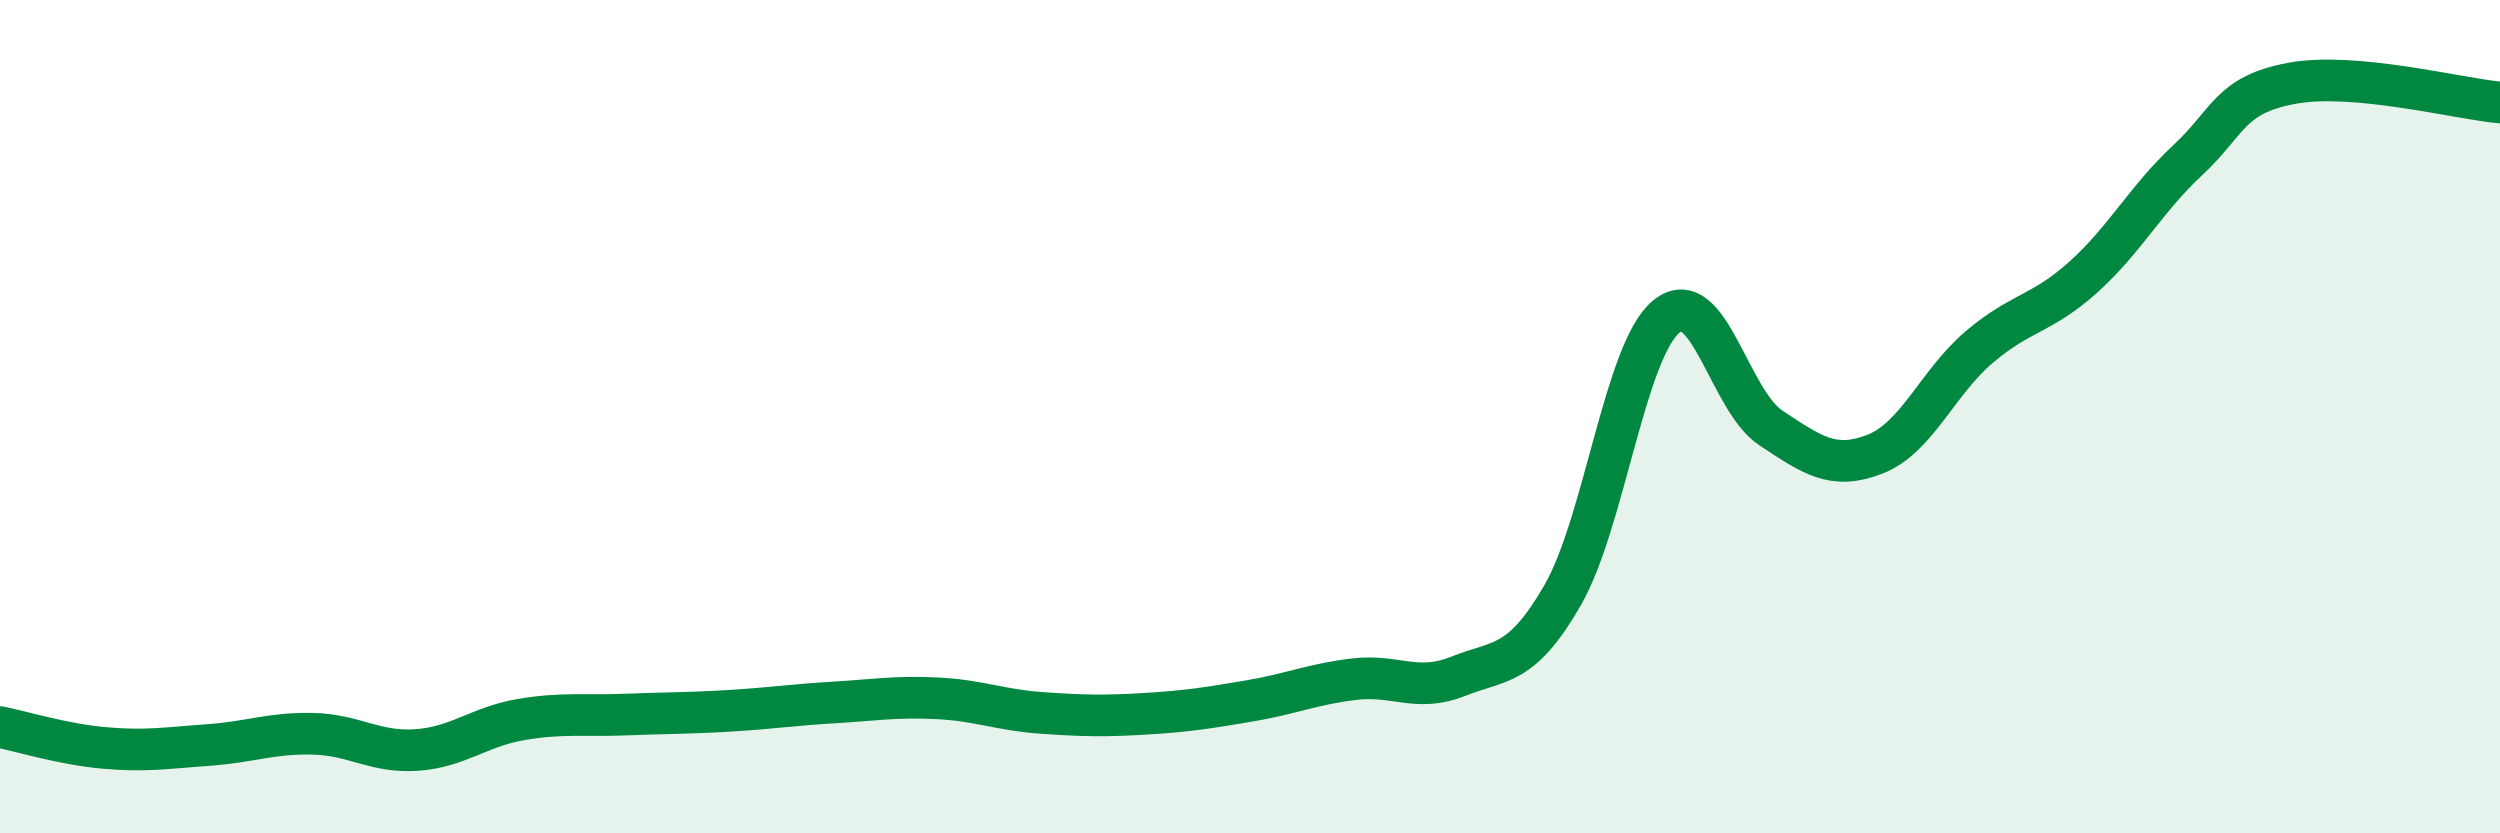
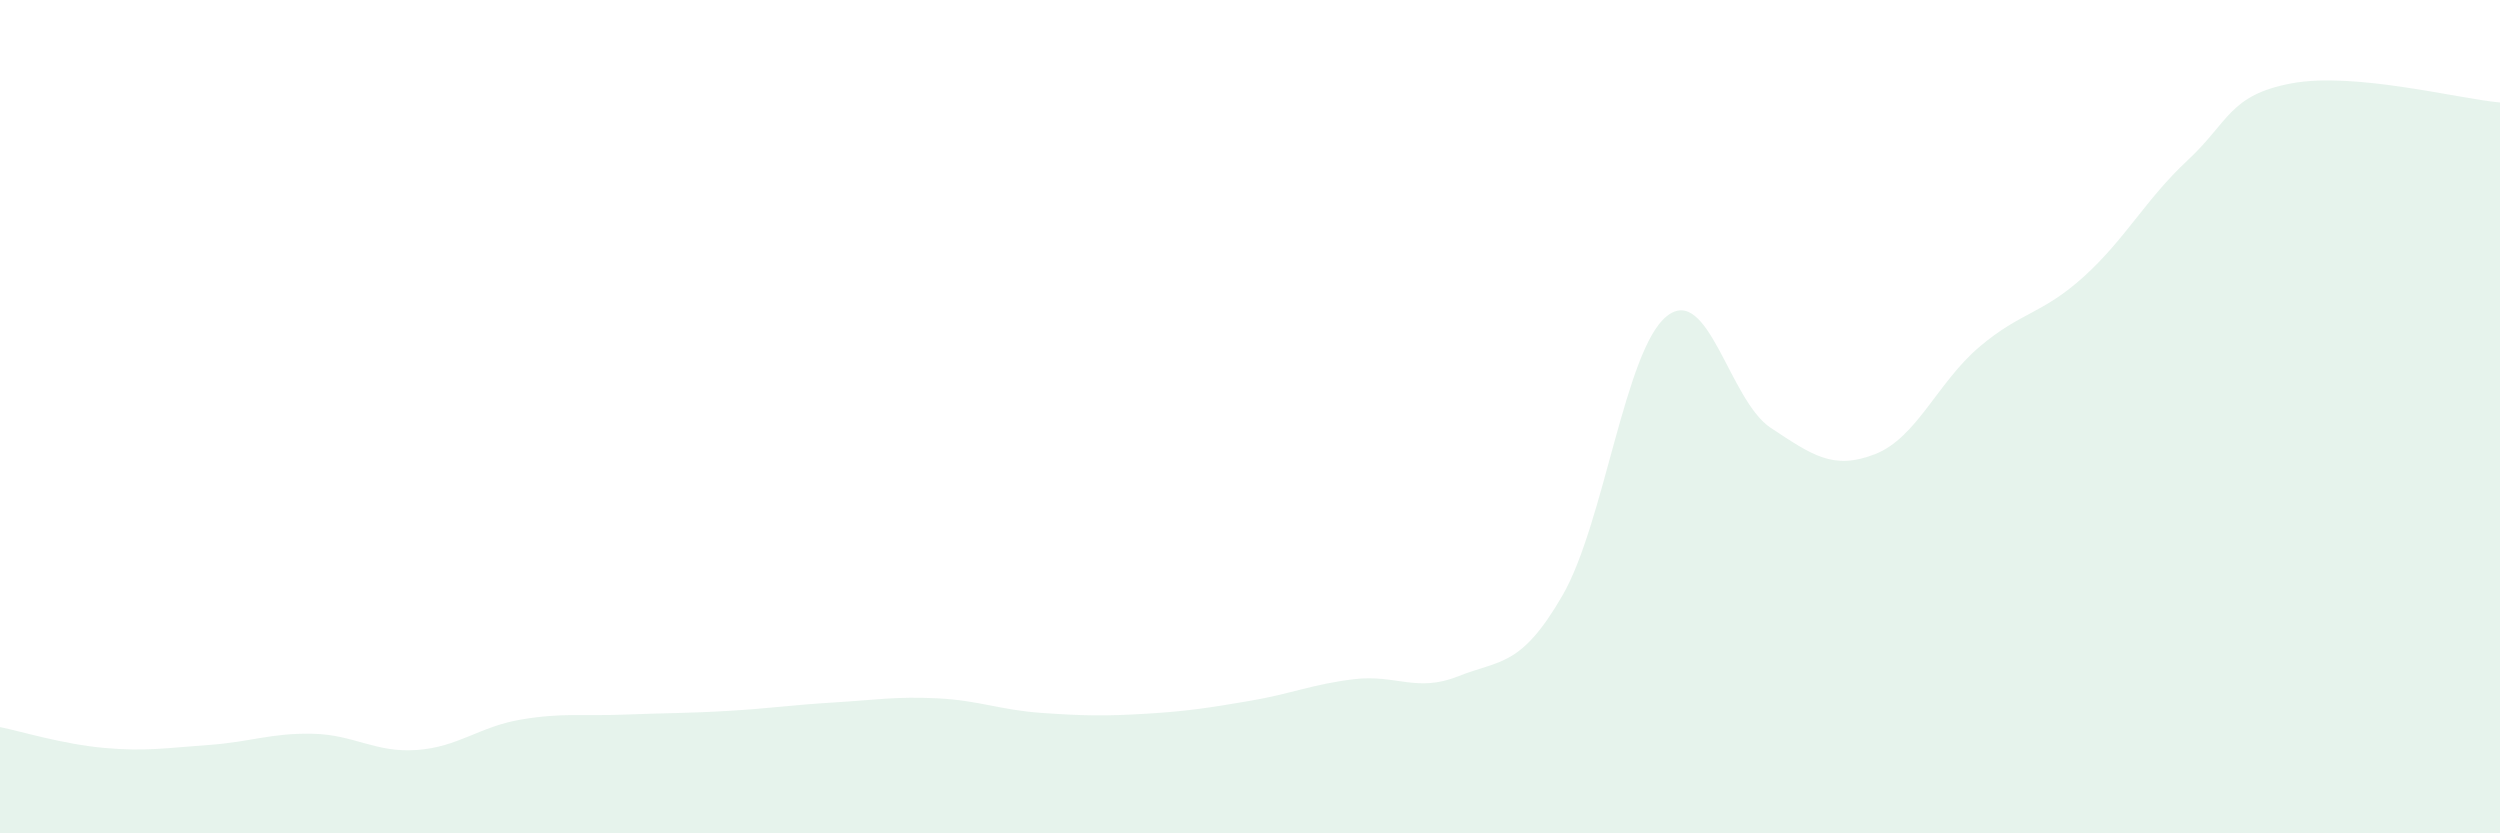
<svg xmlns="http://www.w3.org/2000/svg" width="60" height="20" viewBox="0 0 60 20">
  <path d="M 0,17.45 C 0.5,17.55 1.5,17.86 2.5,17.95 C 3.5,18.04 4,17.95 5,17.88 C 6,17.81 6.5,17.59 7.5,17.61 C 8.5,17.63 9,18.07 10,18 C 11,17.93 11.5,17.44 12.5,17.27 C 13.5,17.1 14,17.19 15,17.15 C 16,17.11 16.5,17.12 17.5,17.06 C 18.5,17 19,16.92 20,16.86 C 21,16.8 21.5,16.71 22.5,16.76 C 23.5,16.81 24,17.04 25,17.11 C 26,17.18 26.5,17.19 27.5,17.13 C 28.5,17.07 29,16.99 30,16.82 C 31,16.65 31.5,16.42 32.5,16.3 C 33.5,16.18 34,16.63 35,16.23 C 36,15.83 36.5,16.02 37.5,14.29 C 38.5,12.56 39,8.39 40,7.59 C 41,6.79 41.5,9.61 42.5,10.27 C 43.5,10.93 44,11.29 45,10.9 C 46,10.51 46.5,9.18 47.5,8.33 C 48.5,7.48 49,7.55 50,6.65 C 51,5.75 51.5,4.78 52.5,3.85 C 53.5,2.92 53.5,2.28 55,2 C 56.5,1.72 59,2.37 60,2.46L60 20L0 20Z" fill="#008740" opacity="0.1" stroke-linecap="round" stroke-linejoin="round" />
-   <path d="M 0,17.45 C 0.5,17.55 1.5,17.86 2.5,17.95 C 3.5,18.04 4,17.95 5,17.88 C 6,17.81 6.5,17.59 7.5,17.61 C 8.5,17.63 9,18.07 10,18 C 11,17.93 11.5,17.44 12.5,17.27 C 13.5,17.1 14,17.19 15,17.15 C 16,17.11 16.5,17.12 17.5,17.06 C 18.5,17 19,16.92 20,16.86 C 21,16.8 21.5,16.71 22.5,16.76 C 23.5,16.81 24,17.04 25,17.11 C 26,17.18 26.5,17.19 27.5,17.13 C 28.5,17.07 29,16.99 30,16.82 C 31,16.65 31.5,16.42 32.5,16.3 C 33.5,16.18 34,16.63 35,16.23 C 36,15.83 36.5,16.02 37.5,14.29 C 38.5,12.56 39,8.39 40,7.59 C 41,6.79 41.5,9.61 42.5,10.27 C 43.5,10.93 44,11.29 45,10.9 C 46,10.51 46.5,9.18 47.5,8.33 C 48.5,7.48 49,7.55 50,6.65 C 51,5.75 51.5,4.78 52.5,3.85 C 53.5,2.92 53.5,2.28 55,2 C 56.5,1.72 59,2.37 60,2.46" stroke="#008740" stroke-width="1" fill="none" stroke-linecap="round" stroke-linejoin="round" />
</svg>